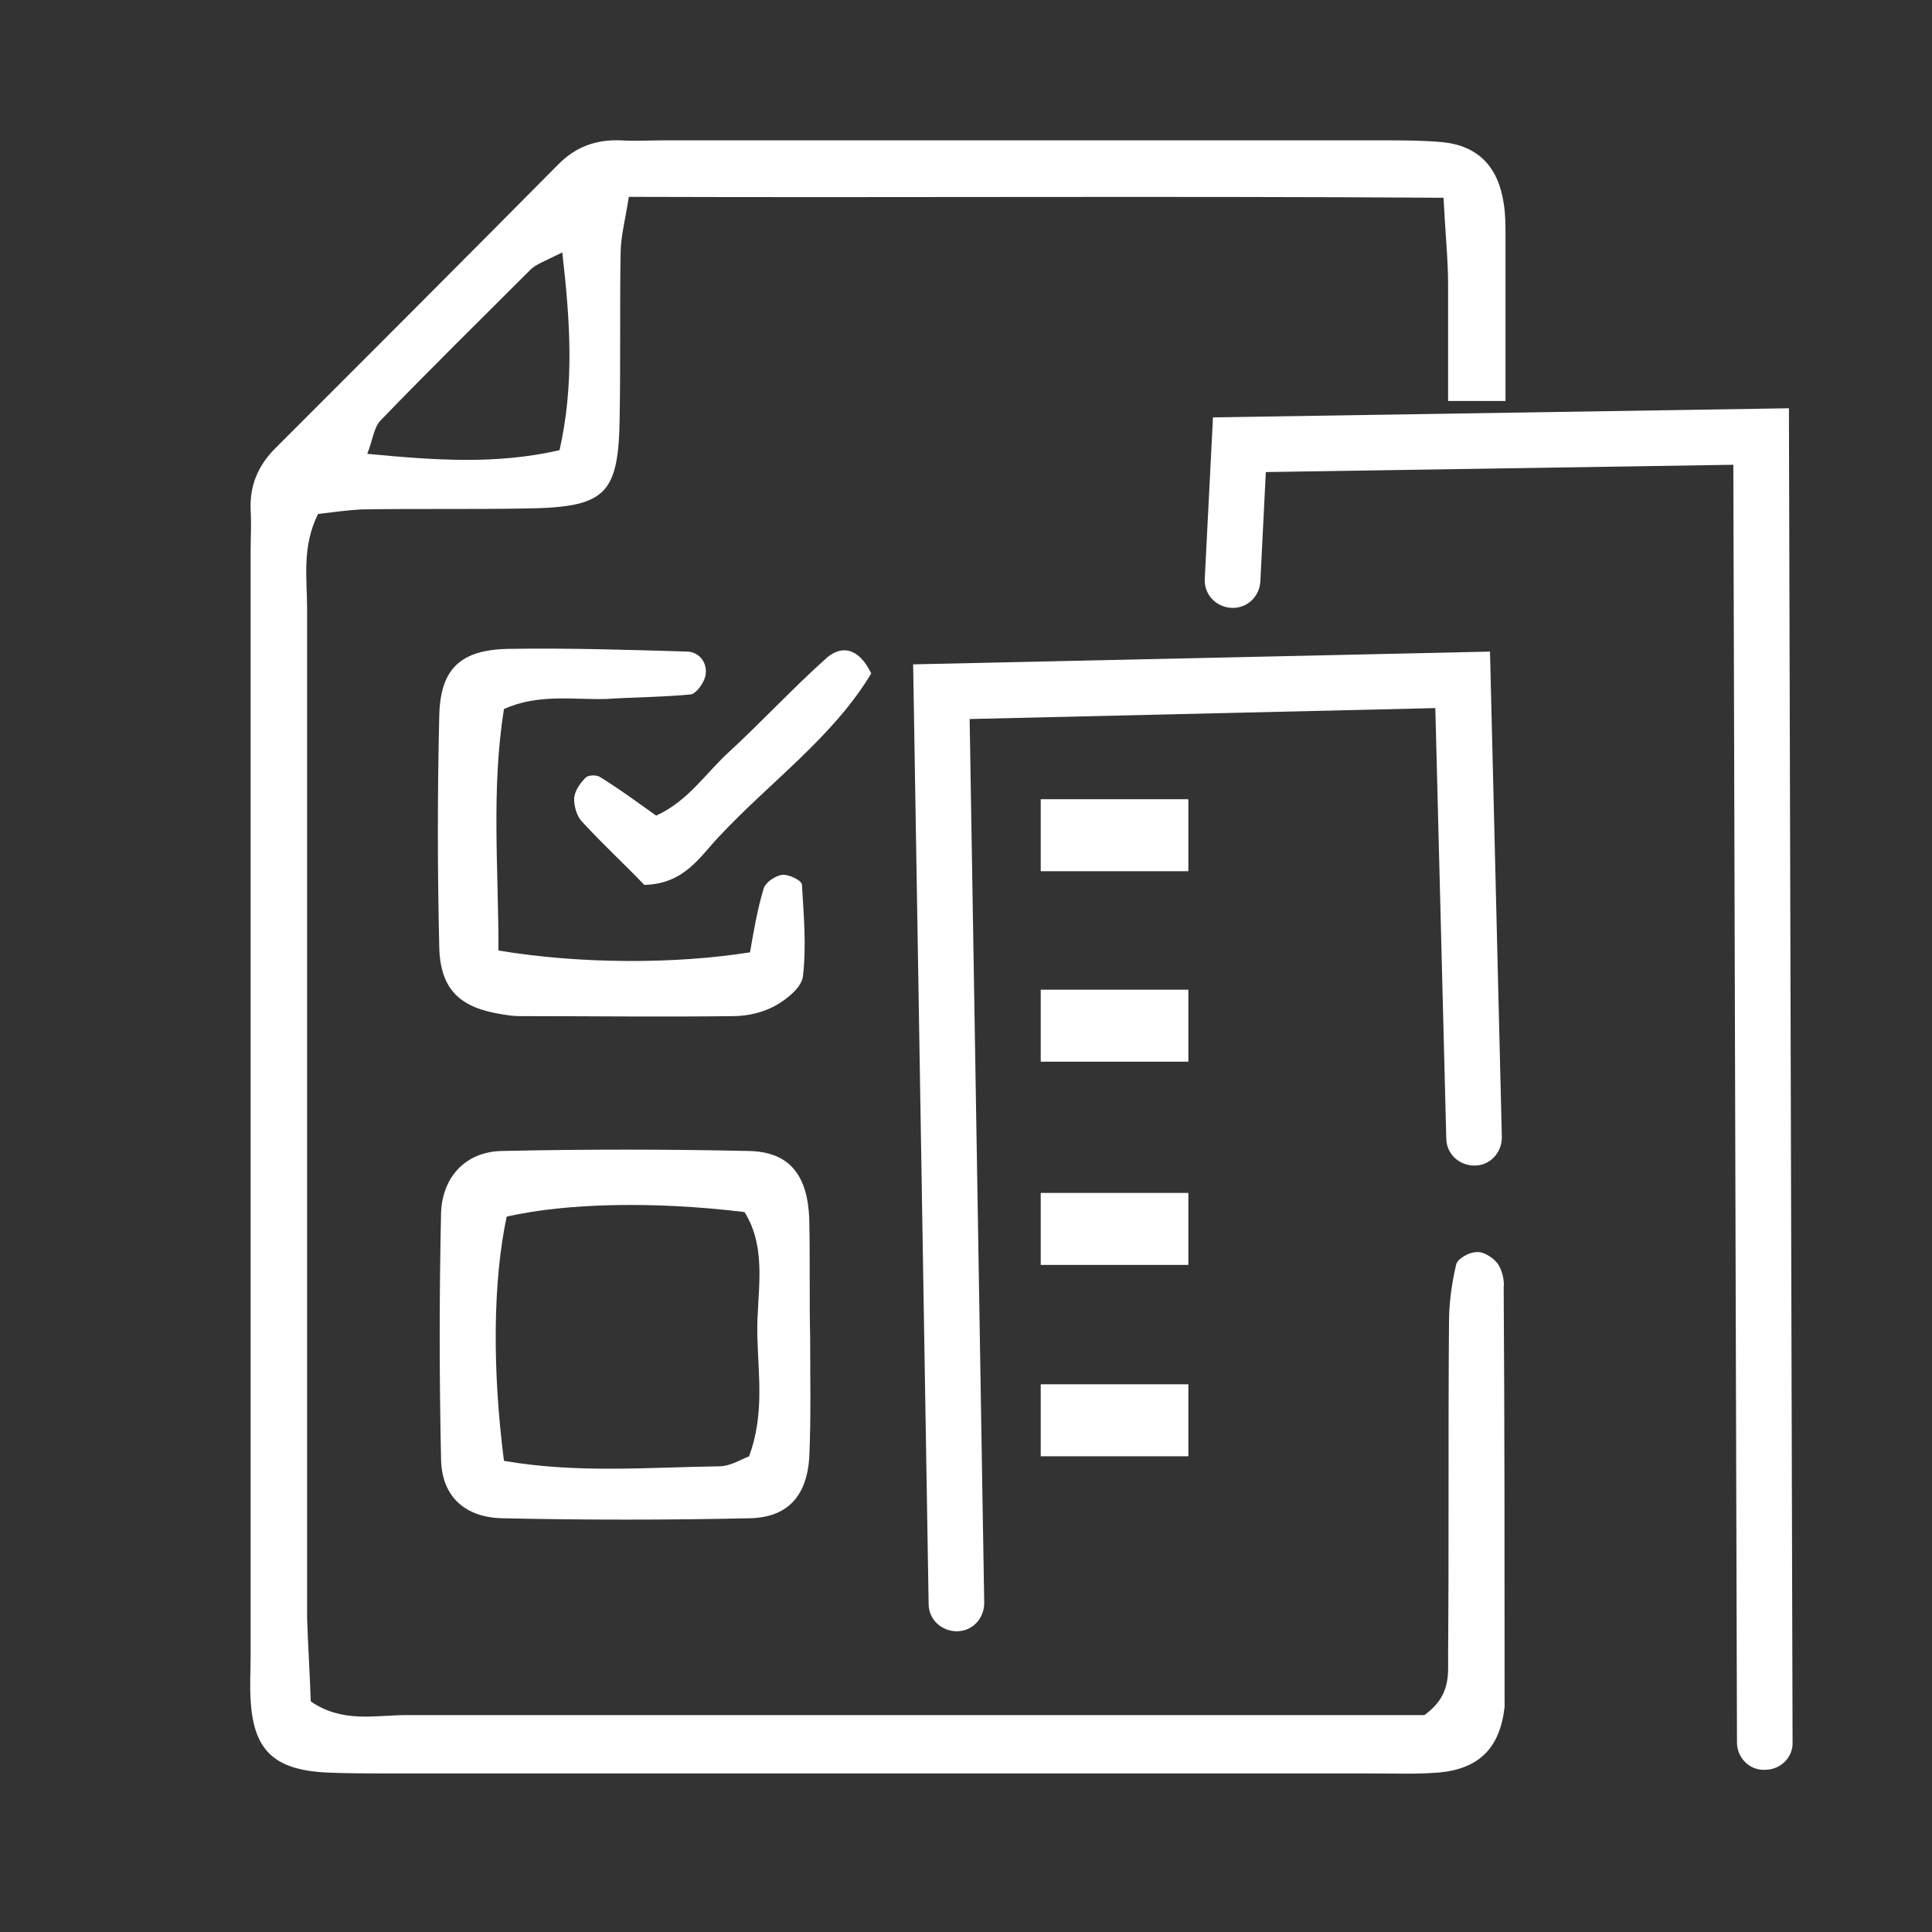
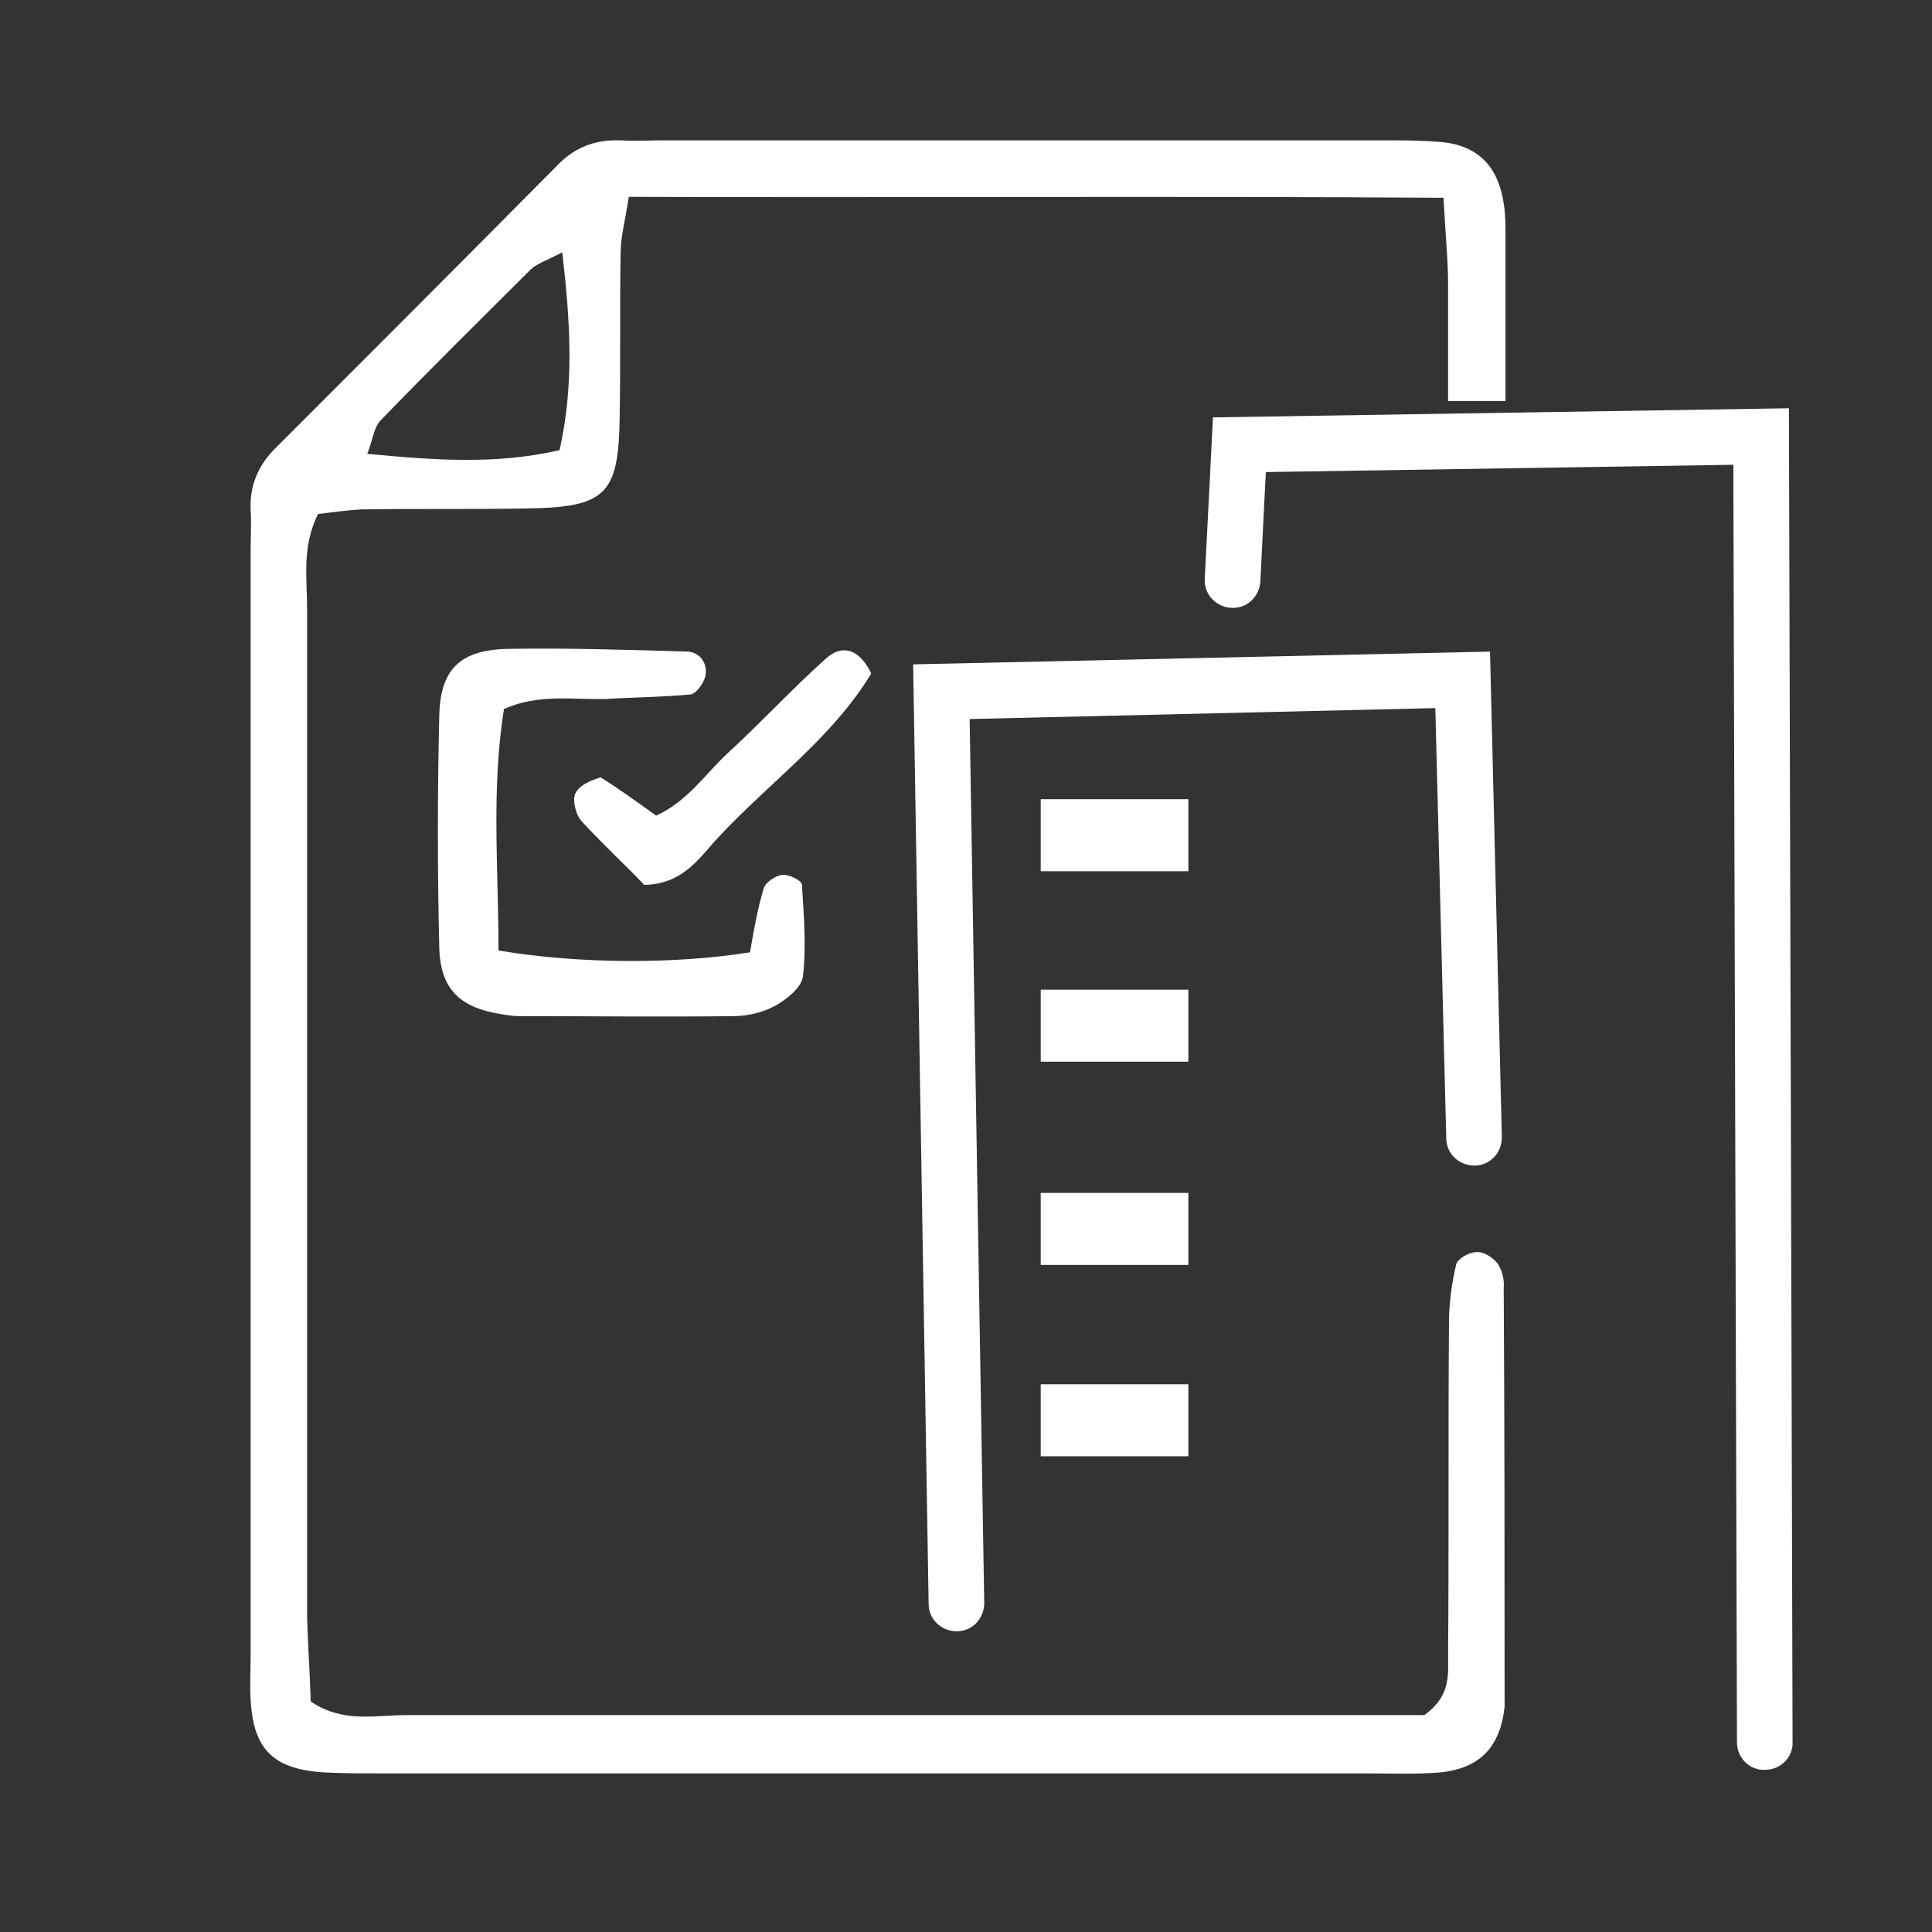
<svg xmlns="http://www.w3.org/2000/svg" id="Layer_1" x="0px" y="0px" viewBox="0 0 212 212" style="enable-background:new 0 0 212 212;" xml:space="preserve">
  <rect x="0" y="0" width="212" height="212" fill="#333333" stroke="none" />
  <style type="text/css"> .st0{fill:#ffffff;} </style>
  <g id="Layer_1_1_"> </g>
  <g id="Layer_2_1_"> </g>
  <g id="Layer_3"> </g>
  <g id="Layer_4"> </g>
  <g id="Layer_5"> </g>
  <g id="Layer_6"> </g>
  <g id="Layer_7"> </g>
  <g id="icon2">
    <g id="XMLID_52_">
-       <path id="XMLID_64_" class="st0" d="M88.8,133.7c-0.2-4.8-2.2-7.3-6.6-7.4c-9-0.2-18.1-0.2-27.2,0c-3.8,0.1-6.4,2.7-6.6,6.7 c-0.2,9-0.2,18.1,0,27.2c0.1,4,2.6,6.3,6.7,6.4c9.1,0.2,18.1,0.2,27.2,0c4.1-0.1,6.2-2.4,6.5-6.6c0.2-4.4,0.1-8.7,0.1-13.1l0,0 C88.8,142.5,88.9,138.1,88.8,133.7z M83.1,146.5c0.1,4.3,0.8,8.7-0.9,13.3c-1,0.4-2.1,1.1-3.3,1.1c-7.7,0.1-15.5,0.8-23.6-0.6 c-1.3-10.1-1.2-19.8,0.3-26.8c6.6-1.5,16.2-1.7,26.1-0.5C84.3,137.2,83,142,83.1,146.5z" fill="#ffffff" />
      <path id="XMLID_10_" class="st0" d="M66.5,76.7c3.1-0.2,6.2-0.2,9.3-0.5c0.6-0.1,1.4-1.2,1.6-2c0.3-1.4-0.6-2.6-1.9-2.7 c-6.6-0.2-13.1-0.4-19.7-0.3c-5.3,0.1-7.5,2.2-7.6,7.4c-0.2,8.4-0.2,16.9,0,25.3c0.1,4.7,2.3,6.7,6.9,7.4c0.6,0.1,1.2,0.2,1.9,0.2 c7.8,0,15.6,0.1,23.5,0c1.5,0,3.2-0.4,4.5-1.1s2.9-2,3.1-3.2c0.4-3.3,0.1-6.7-0.1-10.1c0-0.5-1.5-1.2-2.2-1.1s-1.8,0.8-2,1.5 c-0.7,2.3-1.1,4.7-1.5,7c-8.2,1.3-18.6,1.3-27.6-0.2c0-9.1-0.8-17.7,0.6-26.5C59.1,76.1,62.9,76.8,66.5,76.7z" fill="#ffffff" />
-       <path id="XMLID_9_" class="st0" d="M95.6,73.9c-1.4-2.9-3.3-3.1-4.9-1.7c-3.7,3.3-7.1,7-10.8,10.4c-2.5,2.3-4.4,5.3-7.9,6.9 c-2.1-1.5-4-2.9-6.1-4.2c-0.4-0.3-1.4-0.3-1.7,0.1C63.6,86,63,86.9,63,87.7s0.3,1.9,0.9,2.5c2.3,2.5,4.8,4.8,6.8,6.9 c4.4-0.1,6.1-3.1,8.2-5.3C84.5,85.8,91.4,80.9,95.6,73.9z" fill="#ffffff" />
+       <path id="XMLID_9_" class="st0" d="M95.6,73.9c-1.4-2.9-3.3-3.1-4.9-1.7c-3.7,3.3-7.1,7-10.8,10.4c-2.5,2.3-4.4,5.3-7.9,6.9 c-2.1-1.5-4-2.9-6.1-4.2C63.6,86,63,86.9,63,87.7s0.3,1.9,0.9,2.5c2.3,2.5,4.8,4.8,6.8,6.9 c4.4-0.1,6.1-3.1,8.2-5.3C84.5,85.8,91.4,80.9,95.6,73.9z" fill="#ffffff" />
      <path id="XMLID_8_" class="st0" d="M158.7,124.9c0,1.7,1.4,3,3.1,3c1.7,0,3-1.4,3-3.1l-1.3-53.3l-63.3,1.4l1.7,103.1 c0,1.7,1.4,3,3.1,3s3-1.4,3-3.1l-1.6-97l51.1-1.2L158.7,124.9z" fill="#ffffff" />
      <path id="XMLID_7_" class="st0" d="M196.3,44.8l-63.2,1l-0.9,17.7c-0.1,1.7,1.2,3.1,2.9,3.2s3.1-1.2,3.2-2.9l0.6-12l51.3-0.8 l0.4,140.2c0,1.7,1.4,3.1,3.1,3c1.7,0,3.1-1.4,3-3.1L196.3,44.8z" fill="#ffffff" />
      <rect id="XMLID_6_" x="114.2" y="87.7" class="st0" width="16.2" height="7.9" fill="#ffffff" />
      <rect id="XMLID_5_" x="114.2" y="108.6" class="st0" width="16.2" height="7.9" fill="#ffffff" />
      <rect id="XMLID_4_" x="114.2" y="130.9" class="st0" width="16.2" height="7.9" fill="#ffffff" />
      <rect id="XMLID_3_" x="114.2" y="151.9" class="st0" width="16.2" height="7.9" fill="#ffffff" />
      <path id="XMLID_53_" class="st0" d="M164.3,138.6c-0.5-0.6-1.5-1.3-2.3-1.2c-0.8,0-2,0.7-2.2,1.3c-0.5,2.1-0.8,4.3-0.8,6.4 c-0.1,12.2,0,24.4-0.1,36.6c0,2.1,0.3,4.4-2.6,6.5c-2,0-4.8,0-7.6,0c-7.5,0-15,0-22.5,0c-27.2,0-54.5,0-81.7,0 c-3.3,0-6.9,0.9-10.4-1.5c-0.1-3-0.3-6.1-0.4-9.1c0-10.3,0-20.7,0-31c0-26.6,0-53.2,0-79.8c0-3.3-0.6-6.8,1.2-10.4 c1.6-0.2,3.1-0.4,4.7-0.5c5.9-0.1,11.9,0,17.8-0.1c9.1-0.1,10.5-1.4,10.6-10.2c0.1-5.9,0-11.9,0.1-17.8c0-1.8,0.5-3.6,0.9-6.2 c29.7,0.1,59-0.1,89.4,0.1c0.2,4,0.5,6.8,0.5,9.5c0,4.3,0,8.5,0,12.8h6.3c0-6,0-12,0-18c0-1.3,0-2.5-0.2-3.7 c-0.6-4-2.8-6.3-6.7-6.7c-2.2-0.2-4.4-0.2-6.6-0.2c-26.3,0-52.6,0-78.9,0c-1.6,0-3.1,0.1-4.7,0c-2.7-0.1-4.9,0.7-6.8,2.6 C51,28.4,40.6,38.8,30.2,49.2c-1.9,1.9-2.8,4.1-2.7,6.7c0.1,1.6,0,3.1,0,4.7c0,40.4,0,80.8,0,121.2c0,1.6-0.1,3.1,0,4.7 c0.3,5.5,2.5,7.7,8.3,8c2.2,0.1,4.4,0.1,6.6,0.1c36,0,72,0,108,0c2.5,0,5,0.1,7.5-0.1c4.4-0.4,6.7-2.7,7.2-7.2c0-0.3,0-0.6,0-0.9 c0-15,0-30.1-0.1-45.1C165.1,140.4,164.8,139.3,164.3,138.6z M41.7,46.2c5.4-5.6,11-11.1,16.5-16.6c0.6-0.6,1.5-0.9,3.5-1.9 c0.9,7.8,1.3,14.6-0.3,21.7c-7,1.6-13.7,1.1-21.1,0.4C40.9,48.3,41,47,41.7,46.2z" fill="#ffffff" />
    </g>
  </g>
</svg>